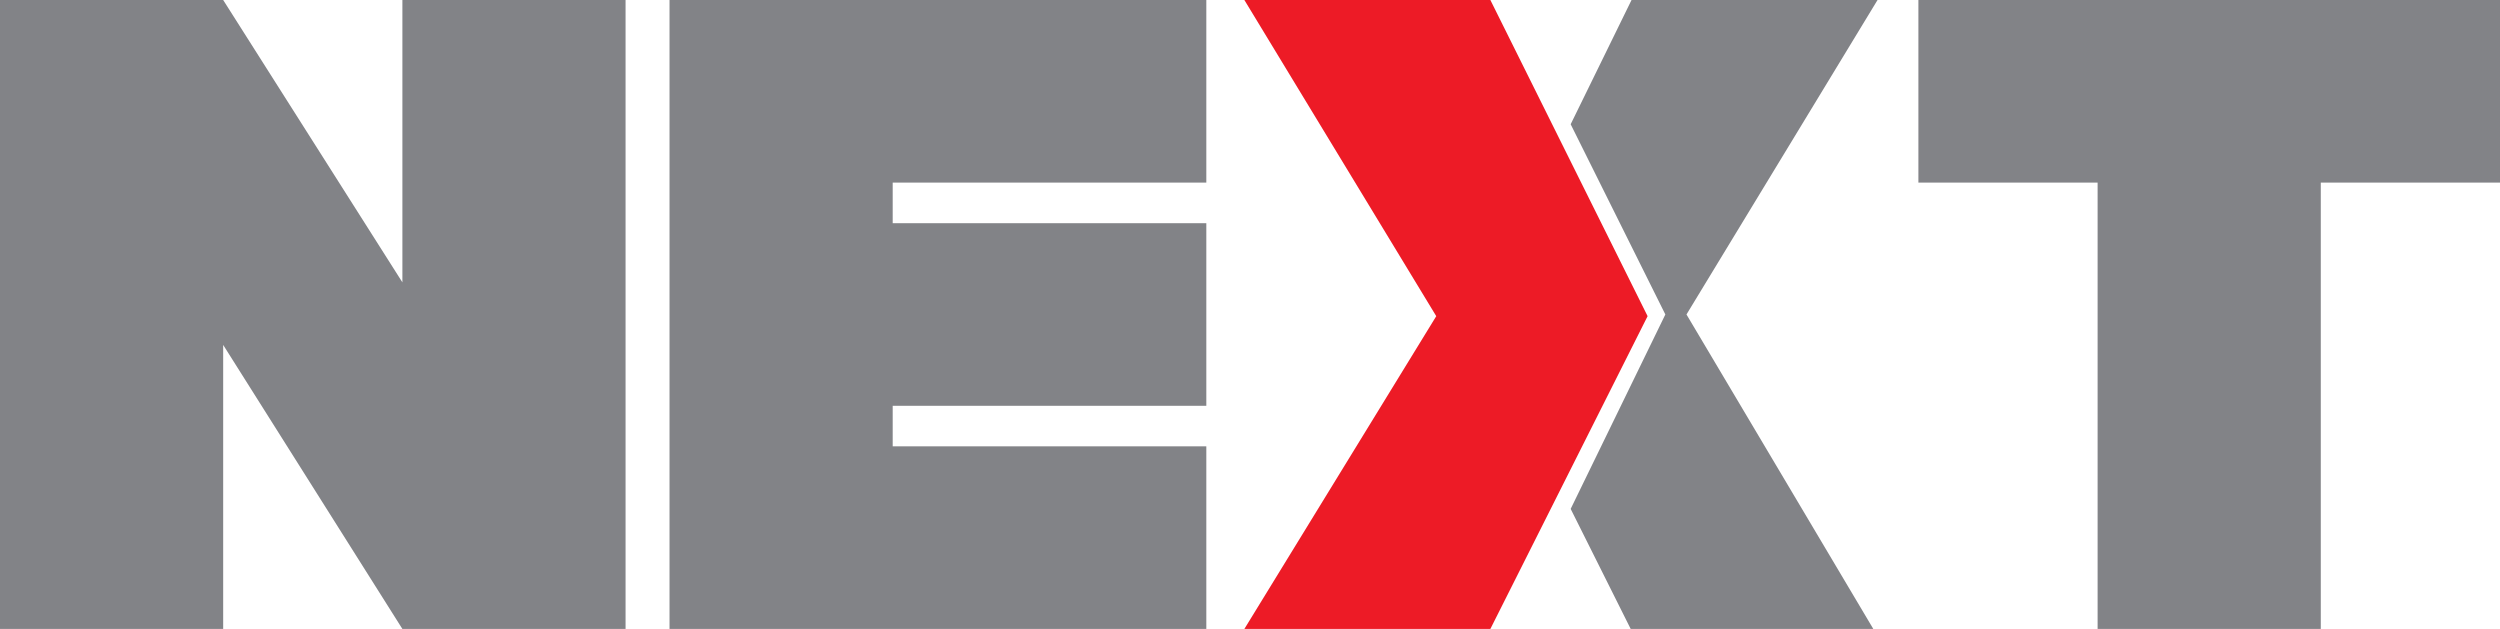
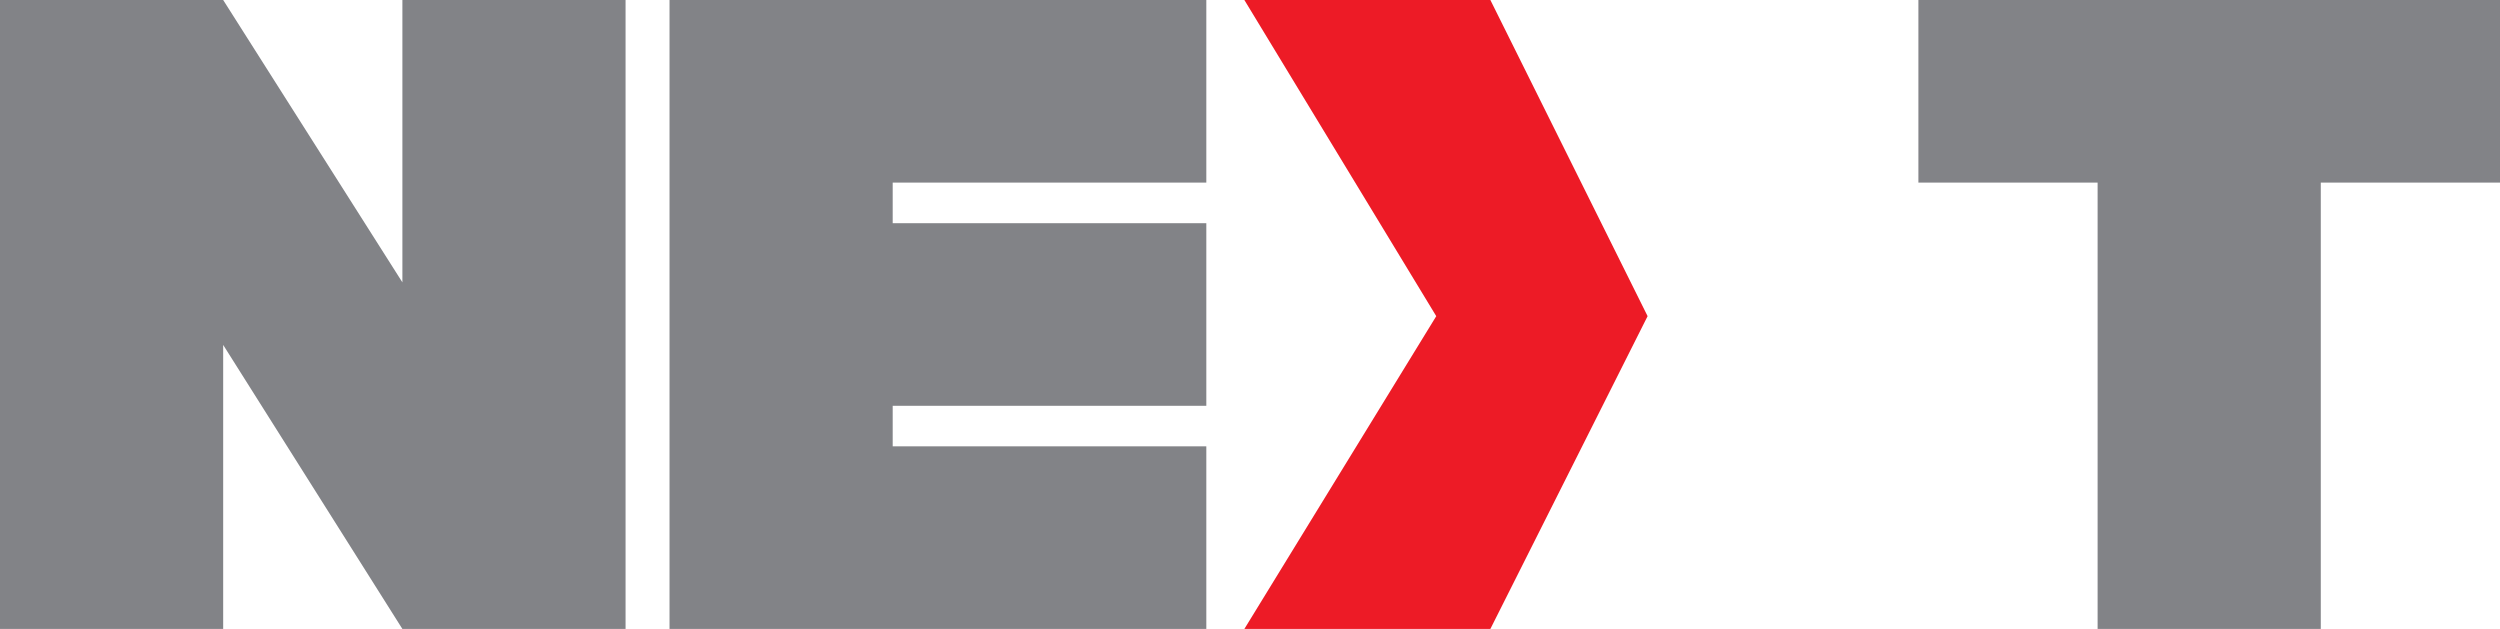
<svg xmlns="http://www.w3.org/2000/svg" version="1.1" id="Layer_1" x="0px" y="0px" width="739.334px" height="186px" viewBox="0 0 739.334 186" xml:space="preserve">
  <g>
    <polygon fill="#828387" points="119,83.5 66,0 0,0 0,186 66,186 66,102 119,186 185,186 185,0 119,0 " />
    <polygon fill="#828387" points="198,0 198,54 198,66 198,120 198,132 198,186 264,186 356.75,186 356.75,132 264,132 264,120 356.75,120 356.75,66 264,66 264,54 356.75,54 356.75,0 264,0 " />
    <polygon fill="#828387" points="686.334,0 620.334,0 567.334,0 567.334,54 620.334,54 620.334,186 686.334,186 686.334,54 739.334,54 739.334,0 " />
    <polygon fill="#ED1B26" points="440.75,0 368,0 424.75,93.5 368,186 440.75,186 487.25,93.5 " />
-     <polygon fill="#828387" points="482.5,0 464.5,36.75 492.5,93 464.5,150.5 482.25,186 554,186 498.75,93 555.25,0 " />
  </g>
</svg>